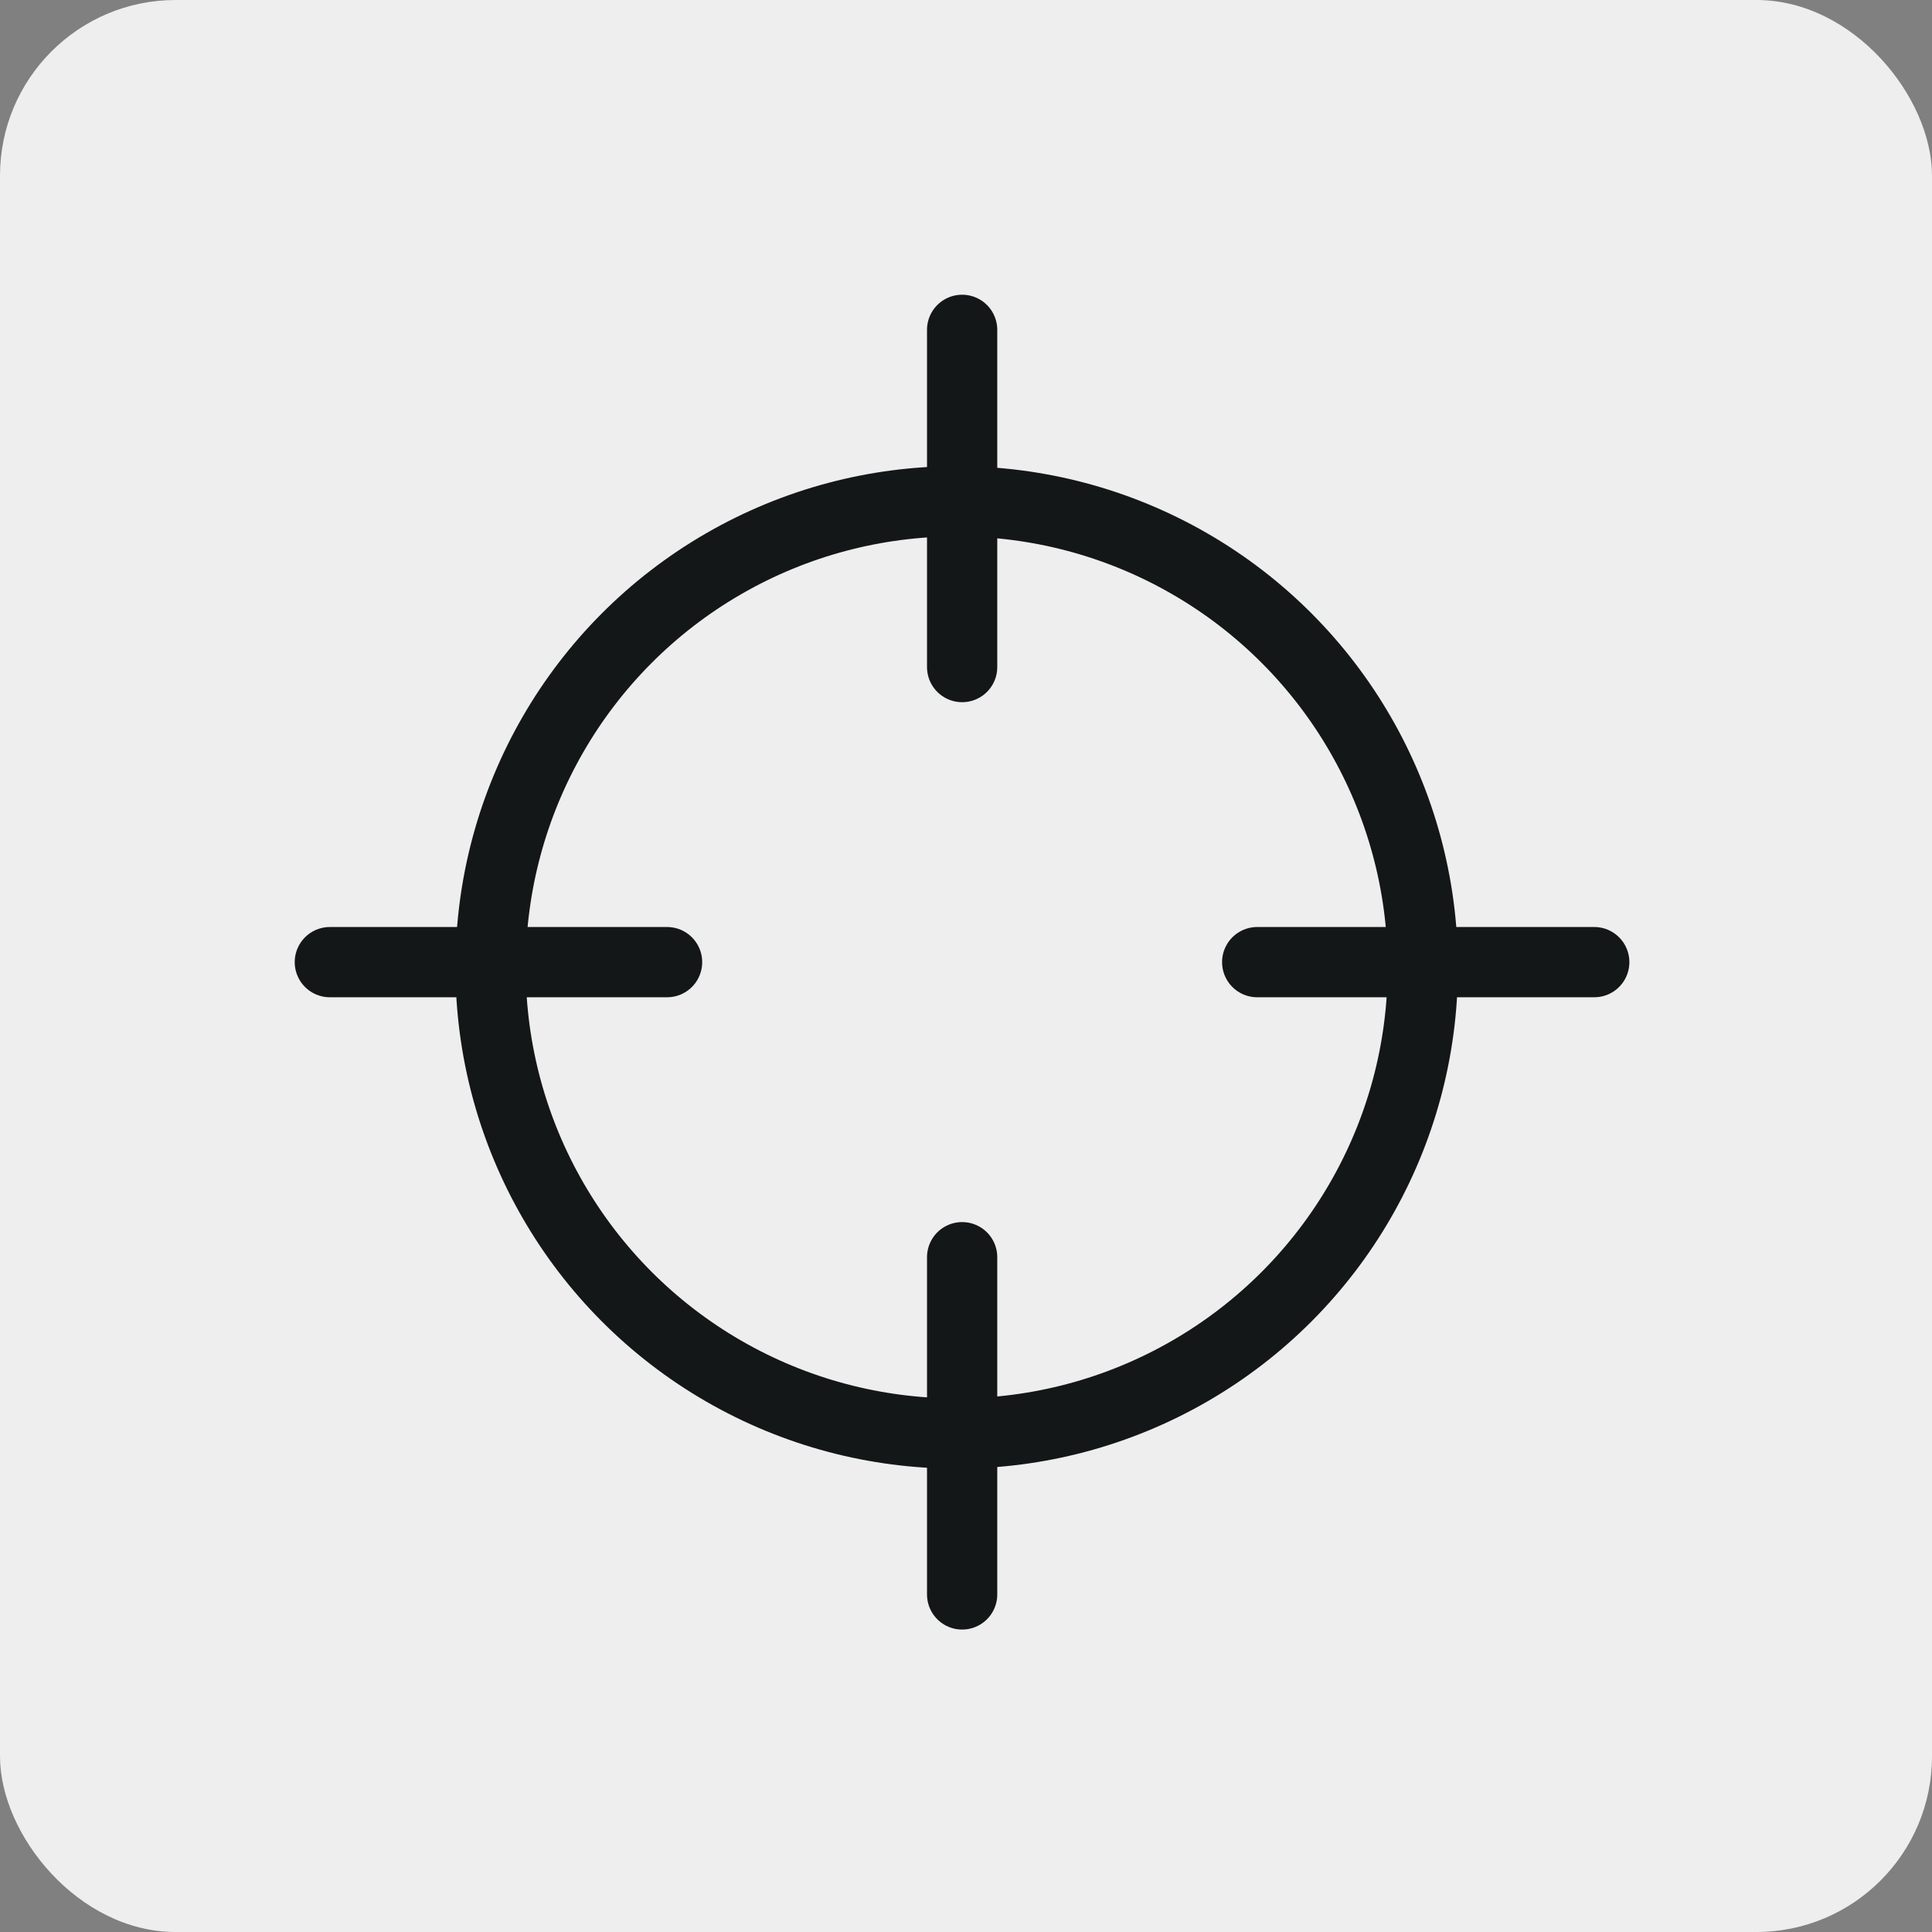
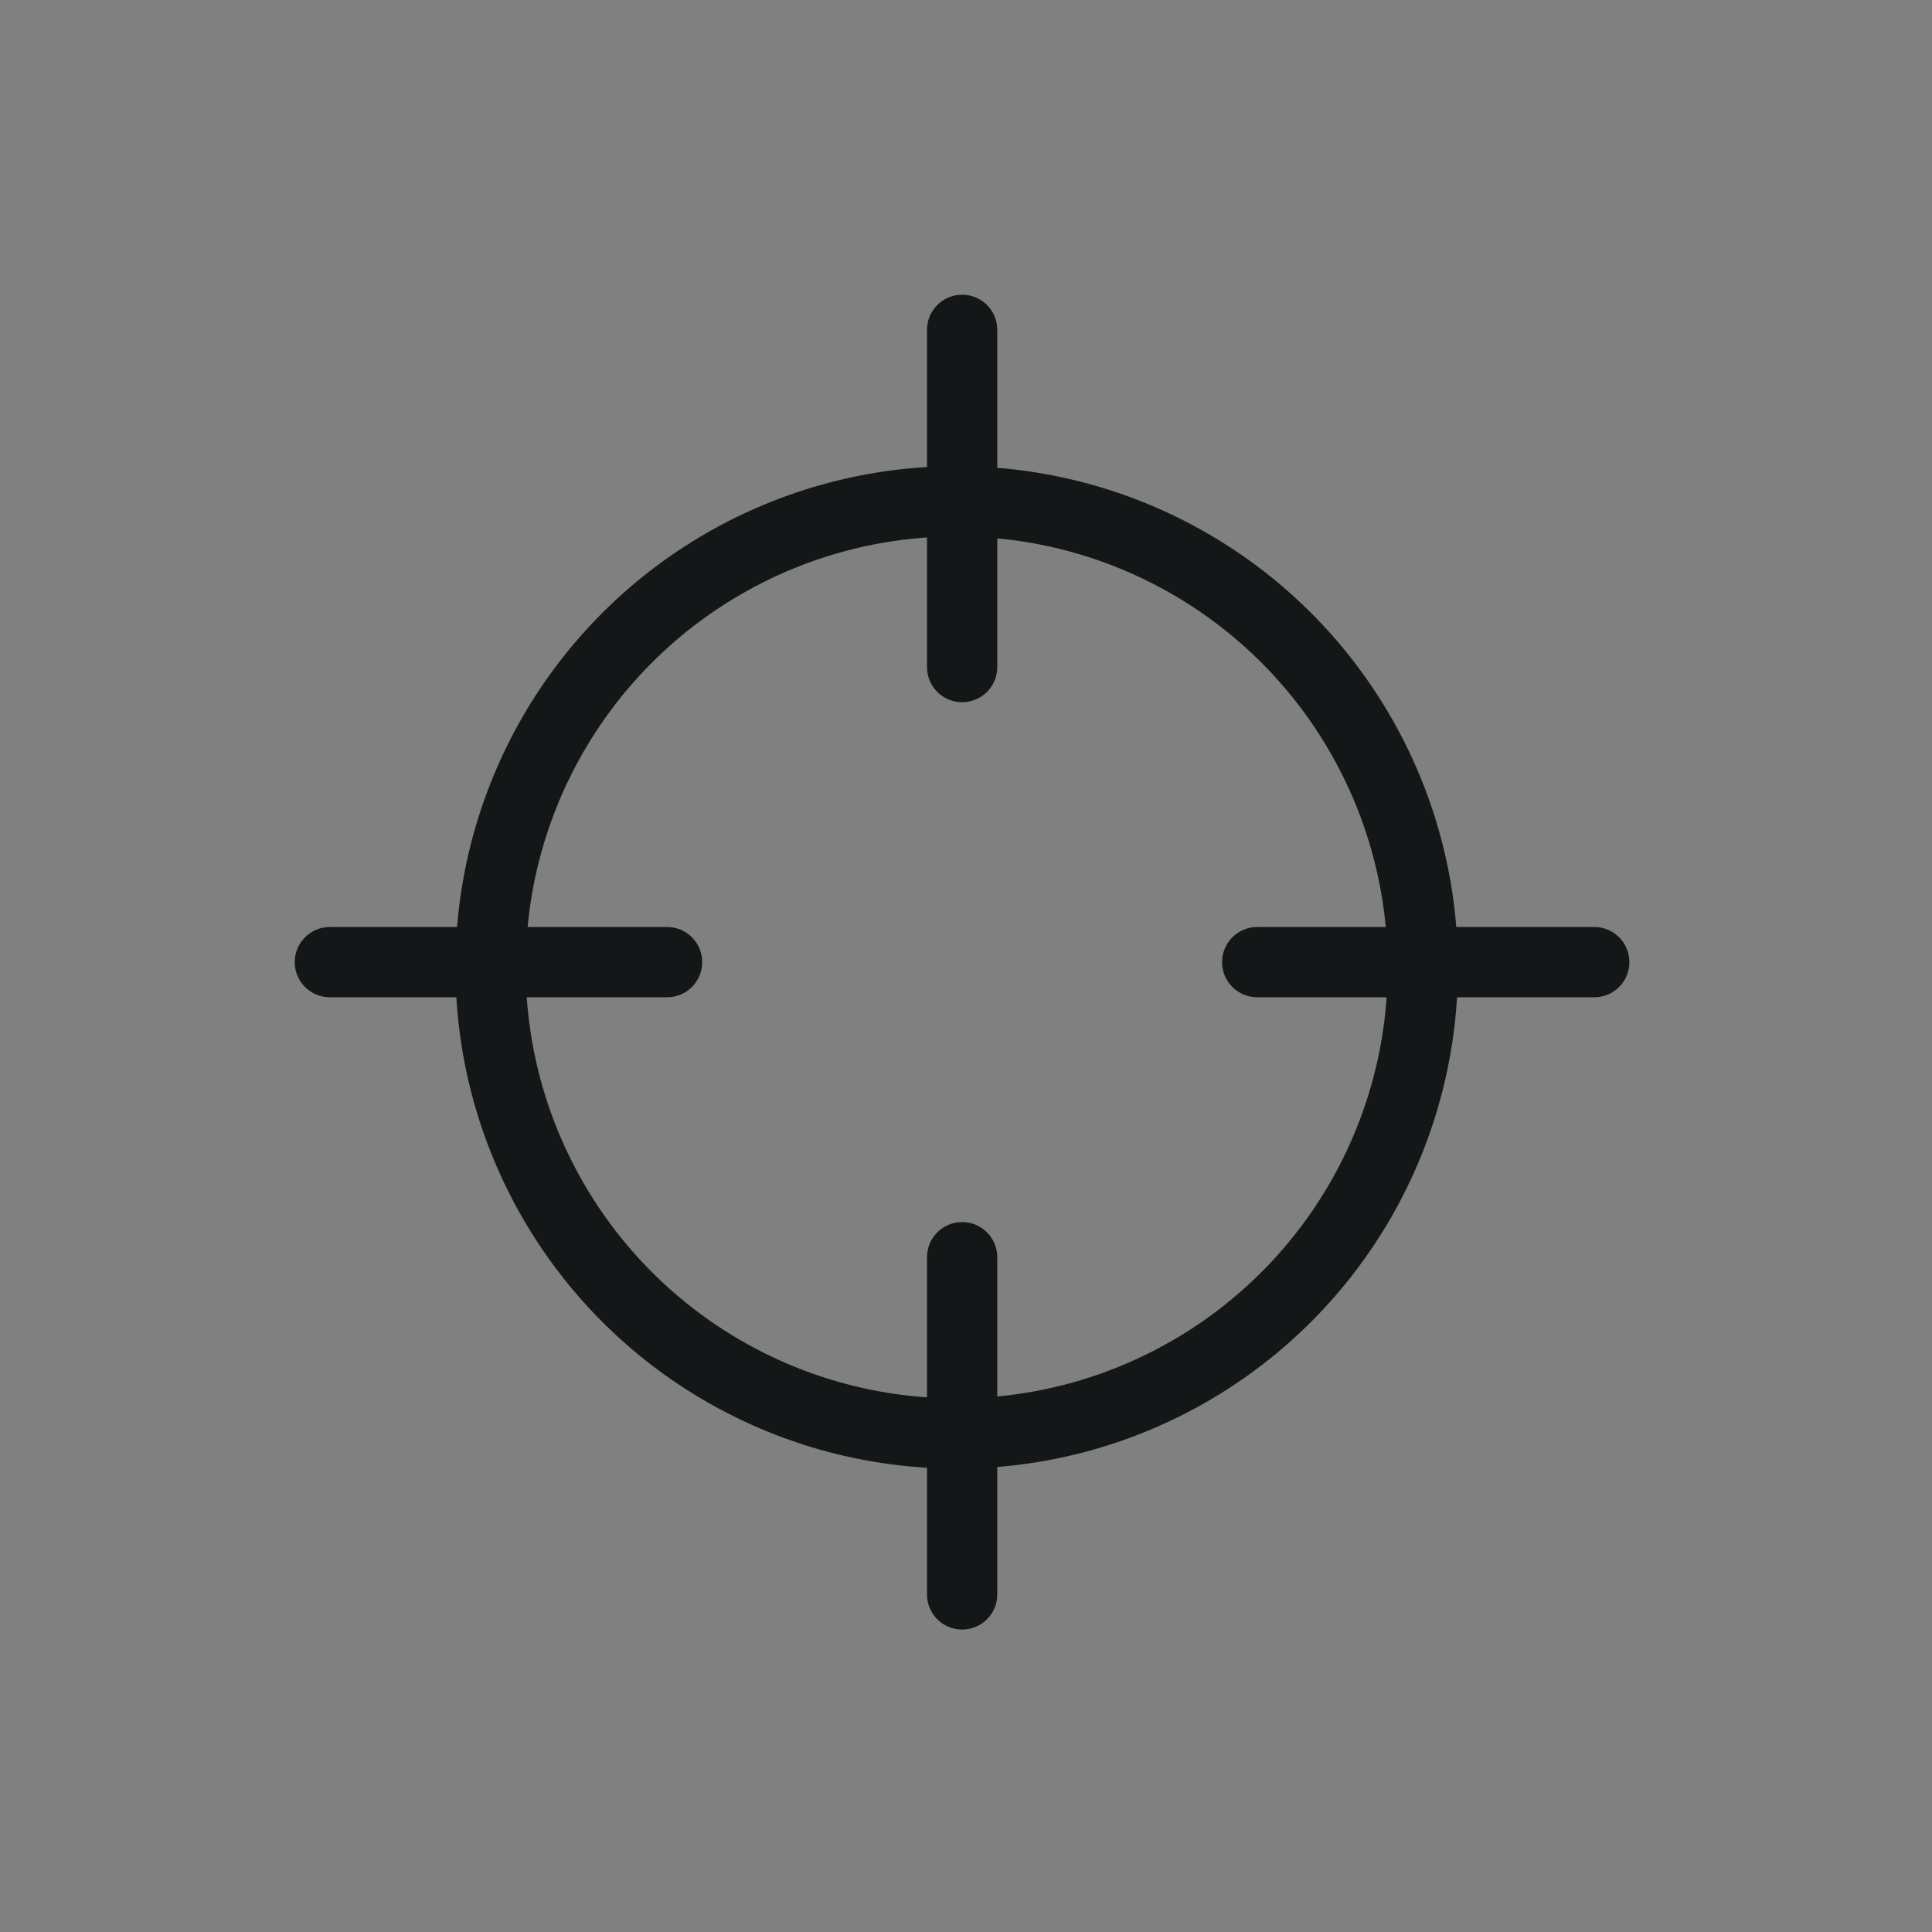
<svg xmlns="http://www.w3.org/2000/svg" width="55" height="55" viewBox="0 0 55 55">
  <rect x="0" y="0" width="55" height="55" fill="#808080" stroke="none" />
  <g id="MoC" transform="translate(-192 -1061)">
-     <rect id="Rectangle_7564" data-name="Rectangle 7564" width="55" height="55" rx="5" transform="translate(192 1061)" fill="#eee" />
    <g id="Orion_aim_2_" data-name="Orion_aim (2)" transform="translate(201.39 1070.39)">
      <path id="layer2" d="M20,2v9.6m0,16.8v9.6M11.6,20H2m35.995,0H28.4" transform="translate(-2 -2)" fill="none" stroke="#131717" stroke-linecap="round" stroke-linejoin="round" stroke-miterlimit="10" stroke-width="2" />
      <ellipse id="layer1" cx="13.269" cy="13.269" rx="13.269" ry="13.269" transform="translate(4.576 4.881)" fill="none" stroke="#131717" stroke-linecap="round" stroke-linejoin="round" stroke-miterlimit="10" stroke-width="2" />
    </g>
  </g>
</svg>